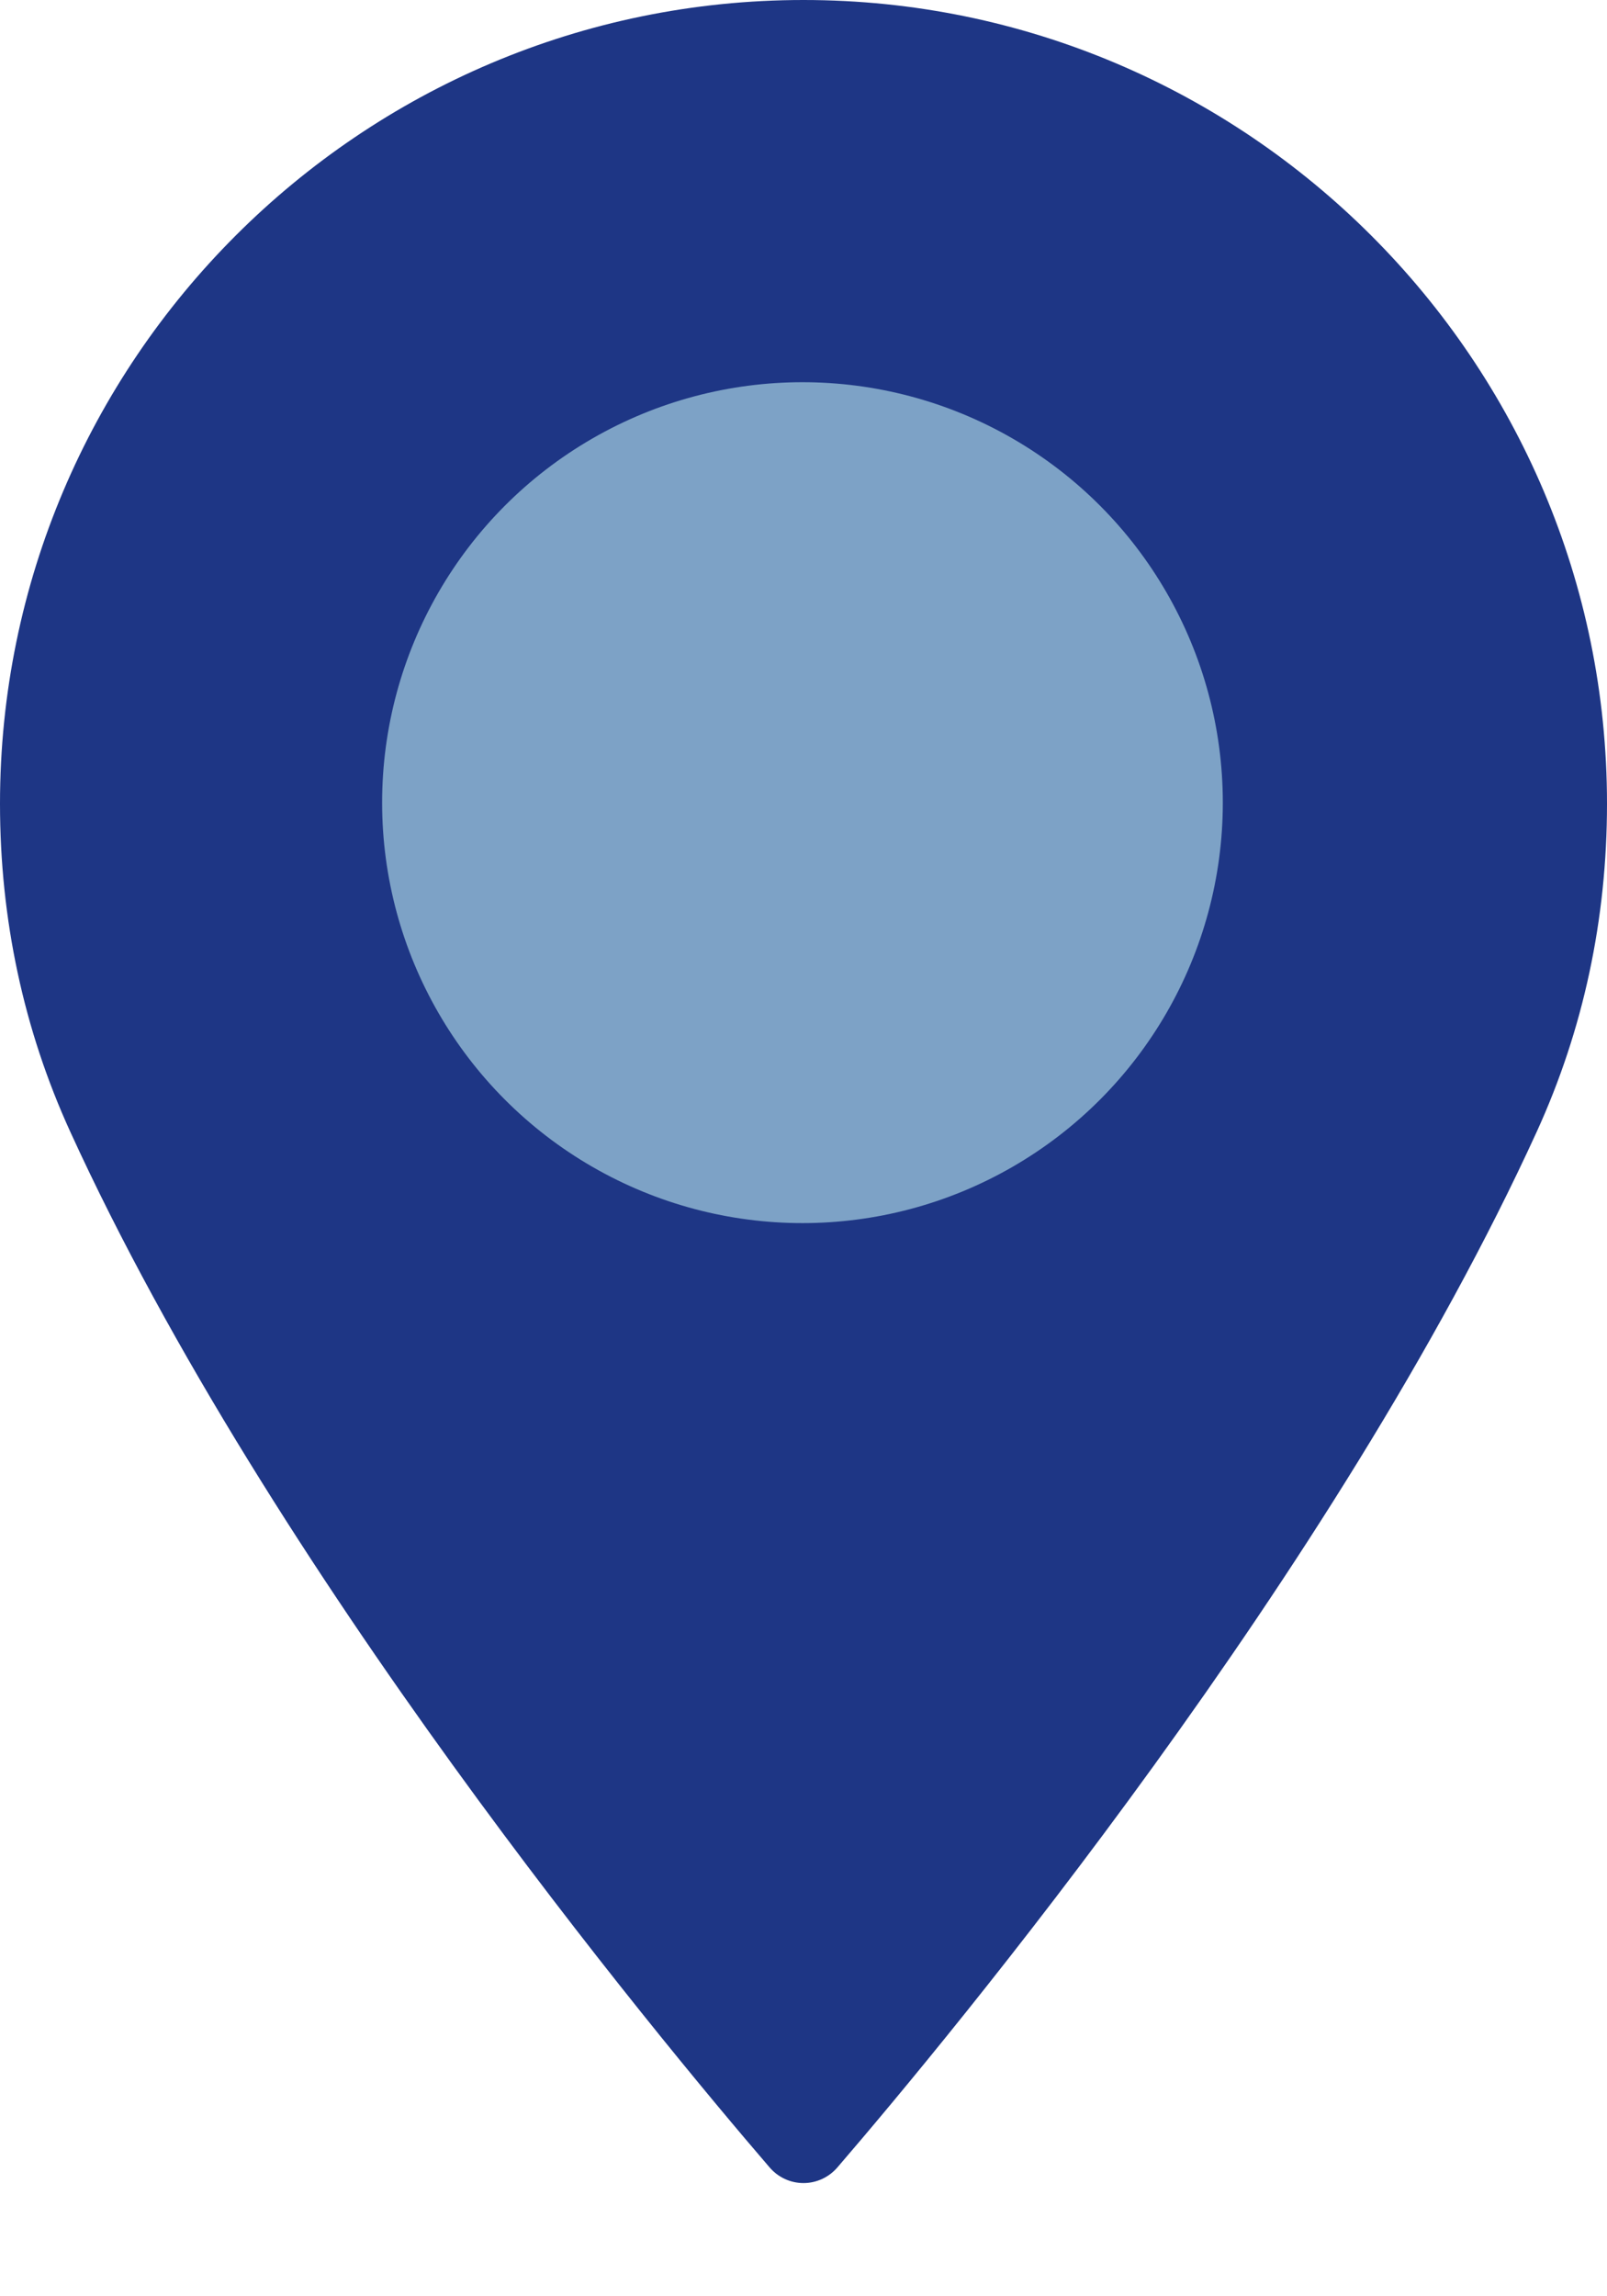
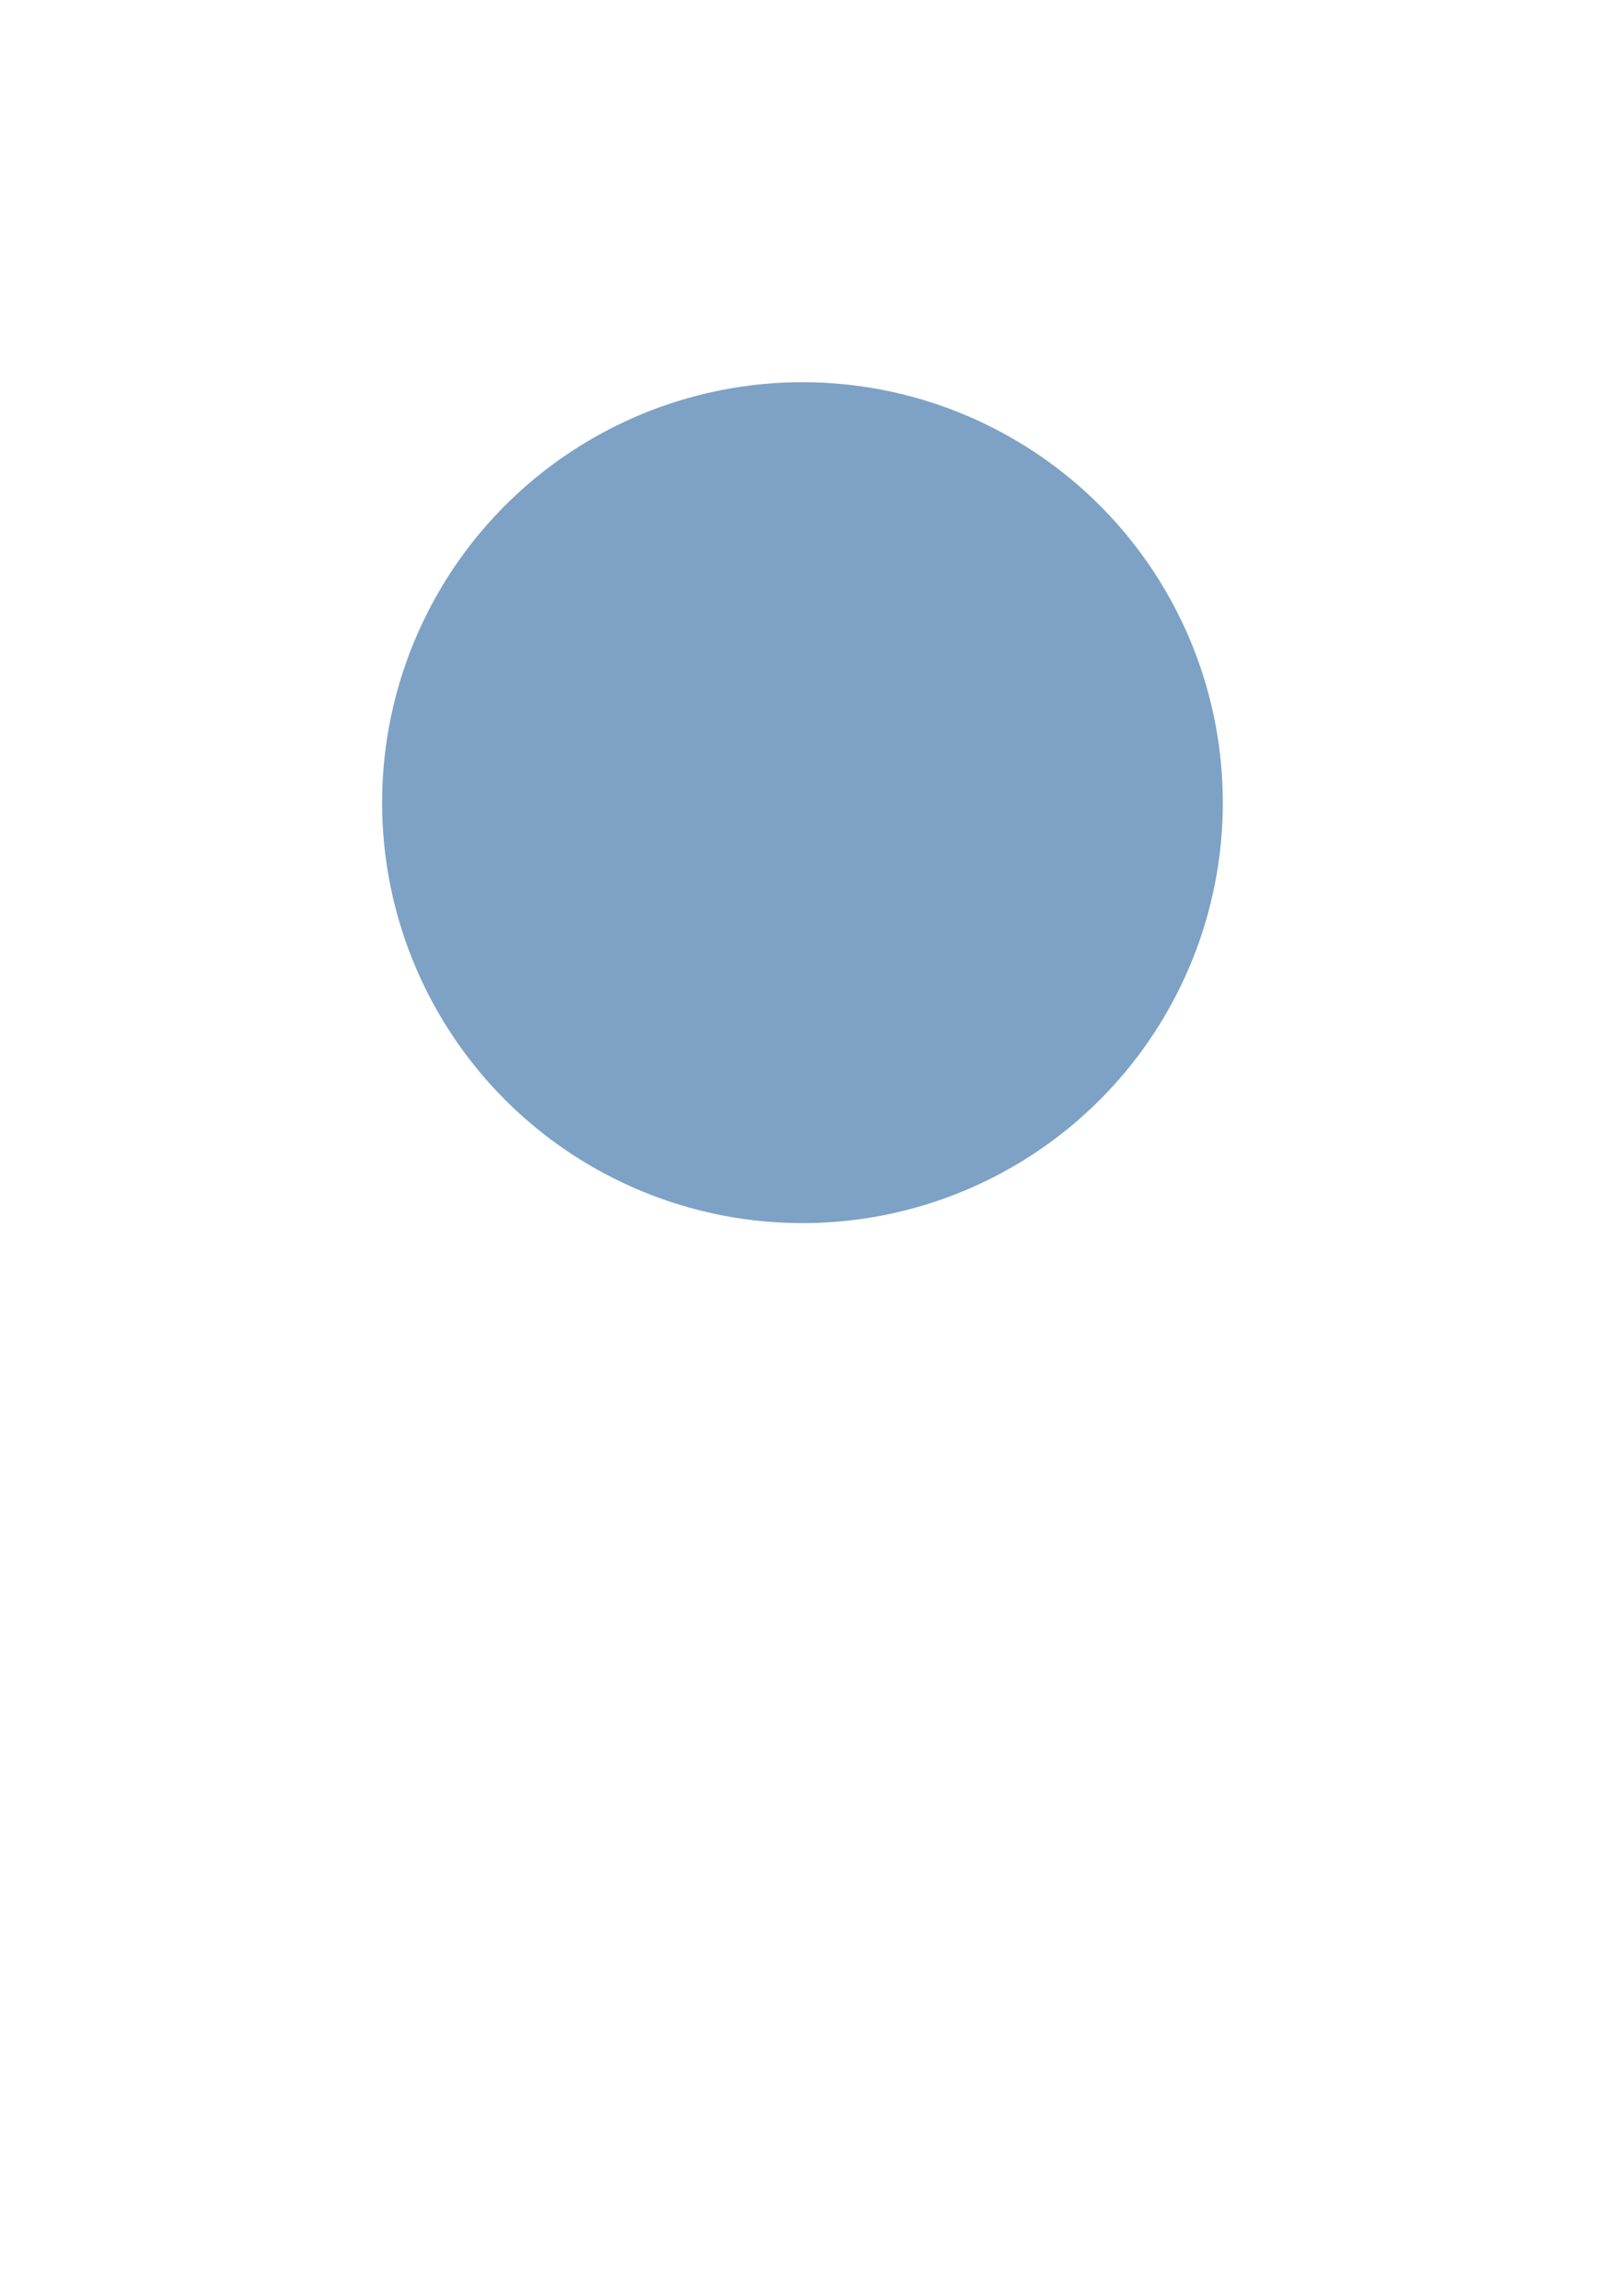
<svg xmlns="http://www.w3.org/2000/svg" width="14" height="20" viewBox="0 0 14 20" fill="none">
-   <path d="M7 0C3.14 0 0 3.14 0 7C0 8.007 0.206 8.968 0.612 9.857C2.362 13.687 5.718 17.73 6.705 18.878C6.779 18.964 6.886 19.014 7 19.014C7.113 19.014 7.221 18.964 7.295 18.878C8.282 17.731 11.637 13.688 13.388 9.857C13.794 8.968 14 8.007 14 7C14 3.14 10.859 0 7 0ZM7 10.636C4.995 10.636 3.364 9.005 3.364 7C3.364 4.995 4.995 3.364 7 3.364C9.005 3.364 10.636 4.995 10.636 7C10.636 9.005 9.005 10.636 7 10.636Z" fill="#1E3685" />
  <circle cx="6.991" cy="6.991" r="3.662" fill="#7DA2C6" />
</svg>